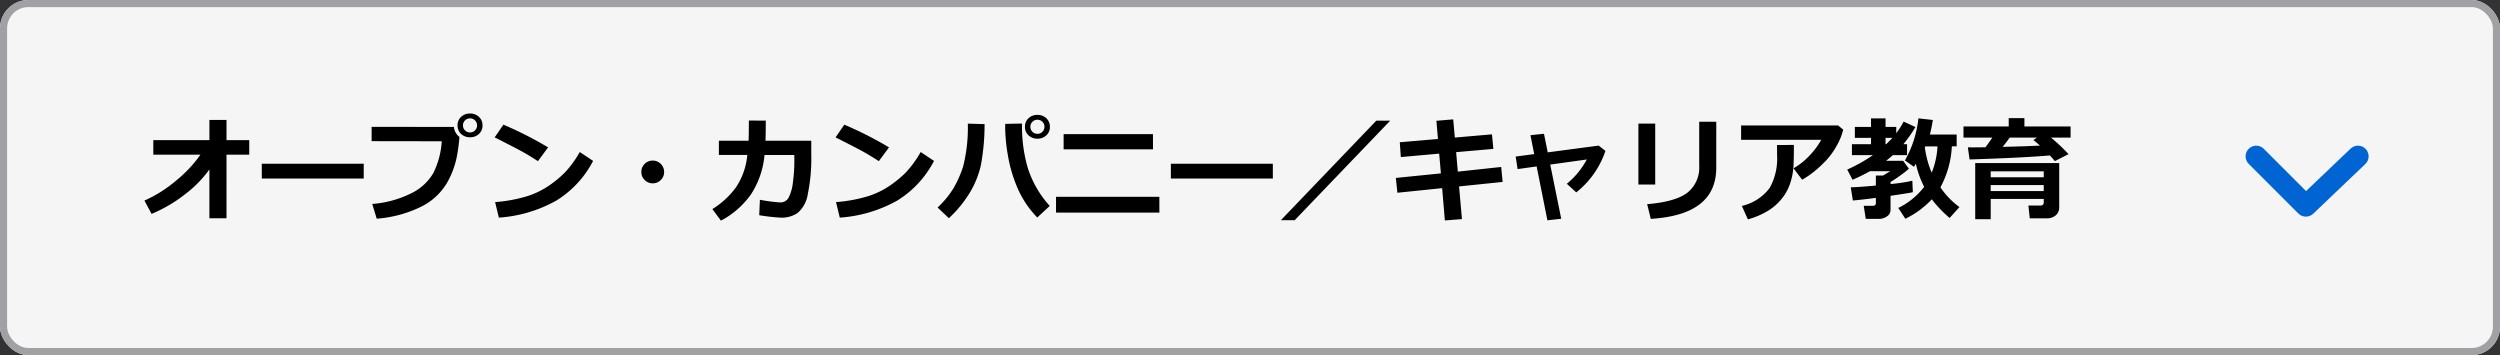
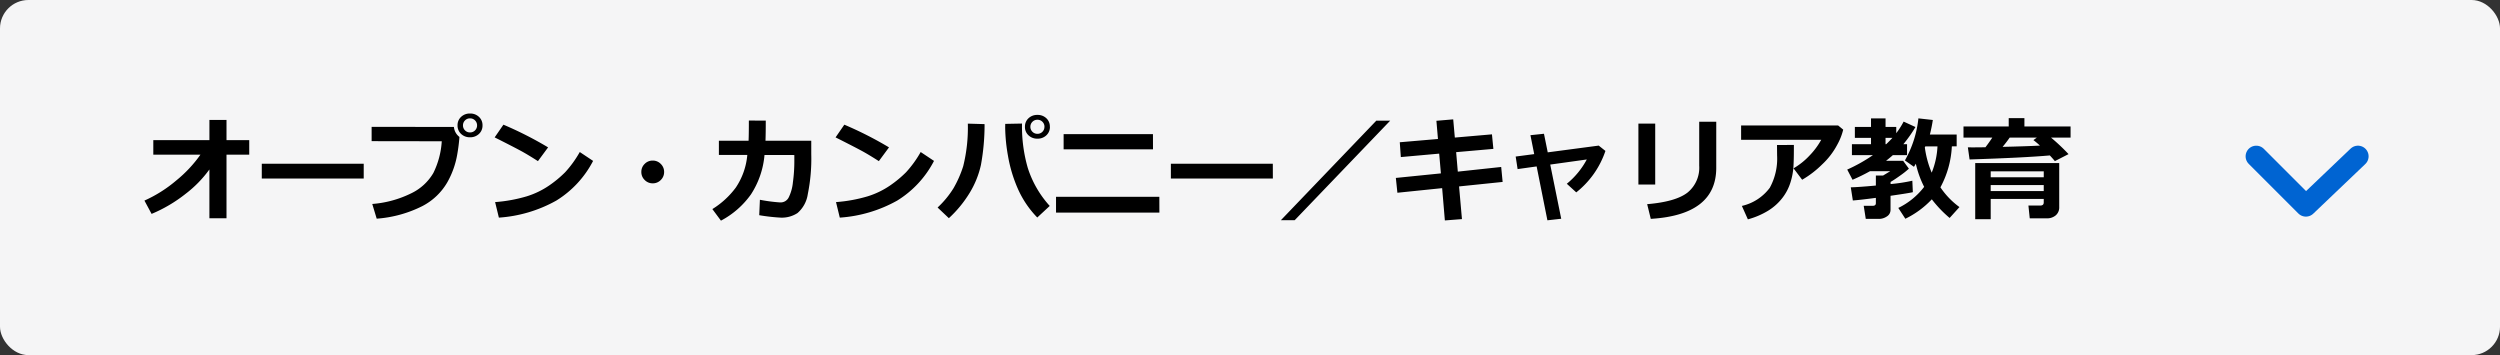
<svg xmlns="http://www.w3.org/2000/svg" id="anchor_oc_career" width="352" height="50" viewBox="0 0 352 50">
  <rect x="0" y="0" width="352" height="50" fill="#333333" stroke="none" />
  <g id="グループ_7" data-name="グループ 7" transform="translate(-20 -305)">
    <g id="長方形_7" data-name="長方形 7" transform="translate(20 305)" fill="#f5f5f6" stroke="#a0a0a5" stroke-width="1">
      <rect width="352" height="50" rx="4" stroke="none" />
-       <rect x="0.5" y="0.5" width="351" height="49" rx="3.5" fill="none" />
    </g>
    <path id="パス_56153" data-name="パス 56153" d="M9.484-6.141a16.356,16.356,0,0,1-3.348,3.43A20.4,20.4,0,0,1,1.344.117L.336-1.758A18.723,18.723,0,0,0,4.832-4.6,18.141,18.141,0,0,0,8.219-8.219H1.586v-2.055h7.9v-2.844h2.406v2.844h3.2v2.055h-3.2V.734H9.484ZM31.211-4.867H16.859V-6.945H31.211Zm13.477-5.852v.016a23.555,23.555,0,0,1-.3,2.395,12.1,12.1,0,0,1-1.4,3.965A8.639,8.639,0,0,1,39.457-.977,17,17,0,0,1,33.039.789l-.625-2.07a15.034,15.034,0,0,0,5.484-1.5,7.2,7.2,0,0,0,3.125-2.875A11.679,11.679,0,0,0,42.2-10.109l-9.875-.016v-2.016l11.586.016A1.988,1.988,0,0,0,44.688-10.719Zm3.25-1.625a1.579,1.579,0,0,1-.5,1.2,1.759,1.759,0,0,1-1.258.473,1.759,1.759,0,0,1-1.258-.473,1.579,1.579,0,0,1-.5-1.2,1.579,1.579,0,0,1,.5-1.2,1.759,1.759,0,0,1,1.258-.473,1.759,1.759,0,0,1,1.258.473A1.579,1.579,0,0,1,47.938-12.344Zm-.766,0a.964.964,0,0,0-.285-.7.953.953,0,0,0-.707-.289.953.953,0,0,0-.707.289.964.964,0,0,0-.285.7.964.964,0,0,0,.285.7.953.953,0,0,0,.707.289.953.953,0,0,0,.707-.289A.964.964,0,0,0,47.172-12.344Zm10,3.094-1.43,1.938q-1.156-.742-2.051-1.25t-4.043-2.094l1.234-1.789A50.944,50.944,0,0,1,57.172-9.25Zm6.336,1.906a14.247,14.247,0,0,1-5.18,5.586,19.18,19.18,0,0,1-8.086,2.4l-.531-2.187a21.115,21.115,0,0,0,4.453-.812,11.763,11.763,0,0,0,3.121-1.5,15.749,15.749,0,0,0,2.281-1.883,15.224,15.224,0,0,0,2.066-2.855Zm10,1.555a1.543,1.543,0,0,1-.469,1.133,1.543,1.543,0,0,1-1.133.469,1.543,1.543,0,0,1-1.133-.469A1.543,1.543,0,0,1,70.3-5.789a1.543,1.543,0,0,1,.469-1.133,1.543,1.543,0,0,1,1.133-.469,1.543,1.543,0,0,1,1.133.469A1.543,1.543,0,0,1,73.508-5.789ZM87.82-13.023q0,1.8-.039,2.836h6.445V-8.3a25.007,25.007,0,0,1-.492,5.652A4.326,4.326,0,0,1,92.285,0a4.05,4.05,0,0,1-2.316.645A26.467,26.467,0,0,1,86.9.3l.094-2.172A23.162,23.162,0,0,0,89.8-1.5h.086a1.265,1.265,0,0,0,1.156-.687,6.131,6.131,0,0,0,.6-2.148,21.659,21.659,0,0,0,.2-2.93v-.906l-4.2-.008a12.049,12.049,0,0,1-1.906,5.547,12.128,12.128,0,0,1-4.227,3.7L80.3-.562a11.8,11.8,0,0,0,3.3-3.027,9.736,9.736,0,0,0,1.621-4.6H81.219v-2H85.4q.039-.883.039-2.836ZM105.172-9.25l-1.43,1.938q-1.156-.742-2.051-1.25t-4.043-2.094l1.234-1.789A50.944,50.944,0,0,1,105.172-9.25Zm6.336,1.906a14.247,14.247,0,0,1-5.18,5.586,19.18,19.18,0,0,1-8.086,2.4l-.531-2.187a21.115,21.115,0,0,0,4.453-.812,11.763,11.763,0,0,0,3.121-1.5,15.749,15.749,0,0,0,2.281-1.883,15.225,15.225,0,0,0,2.066-2.855Zm16.3,6.336L126.047.625A13.8,13.8,0,0,1,123.3-3.453a19.719,19.719,0,0,1-1.371-4.574,24.413,24.413,0,0,1-.4-4l.008-.531,2.359-.047v.258a20.927,20.927,0,0,0,.816,5.992A14.506,14.506,0,0,0,127.8-1.008Zm-9.18-11.516a31.527,31.527,0,0,1-.512,5.746,12.893,12.893,0,0,1-1.6,3.953A16.454,16.454,0,0,1,113.6.719l-1.586-1.5a13.142,13.142,0,0,0,2.234-2.707,15.456,15.456,0,0,0,1.375-3.121,22.528,22.528,0,0,0,.648-5.984Zm9.2.375a1.579,1.579,0,0,1-.5,1.2,1.759,1.759,0,0,1-1.258.473,1.759,1.759,0,0,1-1.258-.473,1.579,1.579,0,0,1-.5-1.2,1.579,1.579,0,0,1,.5-1.2,1.759,1.759,0,0,1,1.258-.473,1.759,1.759,0,0,1,1.258.473A1.579,1.579,0,0,1,127.82-12.148Zm-.766,0a.964.964,0,0,0-.285-.7.953.953,0,0,0-.707-.289.953.953,0,0,0-.707.289.964.964,0,0,0-.285.7.964.964,0,0,0,.285.7.953.953,0,0,0,.707.289.953.953,0,0,0,.707-.289A.964.964,0,0,0,127.055-12.148Zm15.281,3.172H129.758v-2.141h12.578Zm.9,8.914H128.688V-2.289h14.547Zm15.977-4.8H144.859V-6.945h14.352Zm16.523-8.148L162.289,1.008h-1.945l13.445-14.023ZM191.57-4.383l-6.133.633.406,4.6-2.406.188-.383-4.547-6.3.648-.219-2.086,6.344-.641-.242-2.781-5.4.484-.148-2.086,5.375-.461-.219-2.562,2.367-.2.227,2.563,5.227-.453.2,2.047-5.242.461.234,2.742,6.109-.656ZM199.82.8l-1.945.219-1.516-7.586-2.68.375-.273-1.766,2.609-.344-.531-2.664,1.906-.2.531,2.617L205.1-9.5l.945.75a12.539,12.539,0,0,1-4.109,5.836l-1.328-1.211a11.26,11.26,0,0,0,2.813-3.422l-5.148.719Zm21.828-7.172q0,6.625-9.219,7.188l-.508-2.07q4-.336,5.664-1.617a4.5,4.5,0,0,0,1.664-3.8v-6.187h2.4Zm-8.594,2.352h-2.367v-8.578h2.367Zm26.469-7.727a8.433,8.433,0,0,1-.816,2.082,10.488,10.488,0,0,1-2.164,2.828,13.749,13.749,0,0,1-2.8,2.145L232.531-6.3a9.811,9.811,0,0,0,2.242-1.789,10.385,10.385,0,0,0,1.656-2.227H225.148v-2.016h13.664Zm-6.945,2.156V-9.2q0,1.6-.059,2.66a9.322,9.322,0,0,1-.43,2.25,6.916,6.916,0,0,1-1.18,2.223A7.526,7.526,0,0,1,228.9-.3a10.941,10.941,0,0,1-2.8,1.184l-.844-1.891a6.757,6.757,0,0,0,3.93-2.555,8.518,8.518,0,0,0,1.031-4.523l-.016-1.5Zm22.242.2a13.467,13.467,0,0,1-1.609,5.766,11.077,11.077,0,0,0,2.68,2.781L254.508.688A16.633,16.633,0,0,1,252-1.937,12.706,12.706,0,0,1,248.273.8l-.992-1.523a10.131,10.131,0,0,0,3.641-2.969,13.545,13.545,0,0,1-1.172-3.258q-.141.242-.266.438l-1.273-.9a15.217,15.217,0,0,0,1.9-5.922l2.031.227a20.27,20.27,0,0,1-.414,2.047H255.5v1.664Zm-2.836,3.7a11.2,11.2,0,0,0,.813-3.7h-1.711l-.07.133A13.644,13.644,0,0,0,251.984-5.687Zm-2.656,2.75q-.484.125-3.141.508V-.461a1.07,1.07,0,0,1-.52.938,1.969,1.969,0,0,1-1.105.344H242.7l-.289-1.844h1.266q.445,0,.445-.367v-.75q-2.281.3-3.242.367l-.289-1.852q1.07-.023,3.531-.25V-5.289h1.023l1.008-.609H243.3q-1.117.625-2.461,1.211l-.75-1.437a22.62,22.62,0,0,0,3.617-2.031H240.75V-9.7h2.688v-.891h-2.273v-1.539h2.273v-1.2h2.047v1.2h1.508v.883a11.263,11.263,0,0,0,1.039-1.633l1.664.766a18.773,18.773,0,0,1-1.7,2.414h.516v1.539h-1.992q-.453.406-.961.8h2.4l.813,1.109a11.392,11.392,0,0,1-1.211.961q-.859.617-1.367.906v.3a23.445,23.445,0,0,0,3.063-.469ZM245.484-9.7h.094q.492-.461.875-.891h-.969Zm14.07.43q.492-.641.961-1.352h-4.055v-1.57h6.367v-1.172h2.211v1.172h6.5v1.57h-2.75A27.955,27.955,0,0,1,271.25-8.3l-1.922.984q-.336-.4-.711-.8-3.453.313-11.3.57l-.242-1.711q.289.008.75.008Q258.5-9.25,259.555-9.266Zm3.406-1.352q-.437.633-.992,1.3,3.383-.078,5.258-.18-.523-.477-.922-.773l.484-.352Zm4.8,8.633h-7.469V.867h-2.18V-7.039h11.828v6.2A1.457,1.457,0,0,1,269.449.32a1.873,1.873,0,0,1-1.27.422h-2.391l-.187-1.8h1.664q.492,0,.492-.43Zm0-3.055v-.828h-7.469v.828ZM260.289-3.1h7.469v-.844h-7.469Z" transform="translate(40 335)" />
  </g>
  <path id="パス_2" data-name="パス 2" d="M320.373,332.012,327.362,339l7.33-6.989" transform="translate(-2.692 -310)" fill="none" stroke="#0064d2" stroke-linecap="round" stroke-linejoin="round" stroke-width="3" />
</svg>